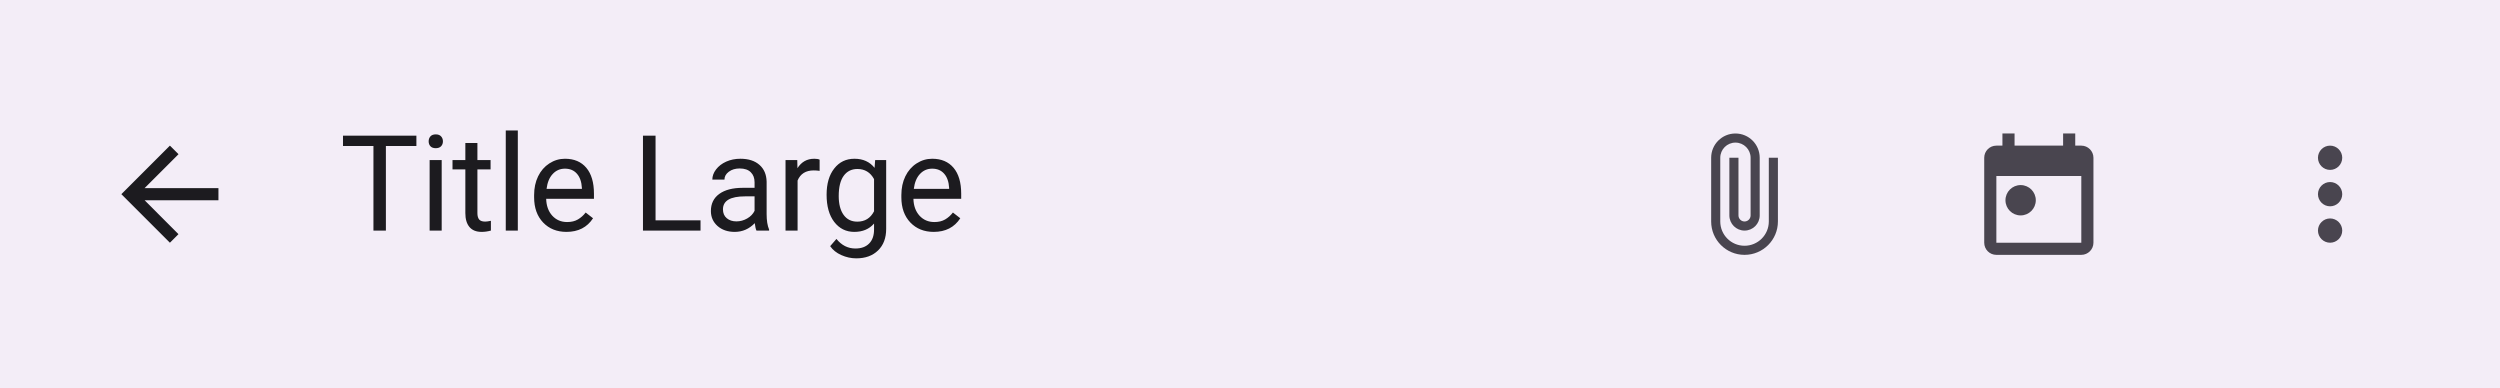
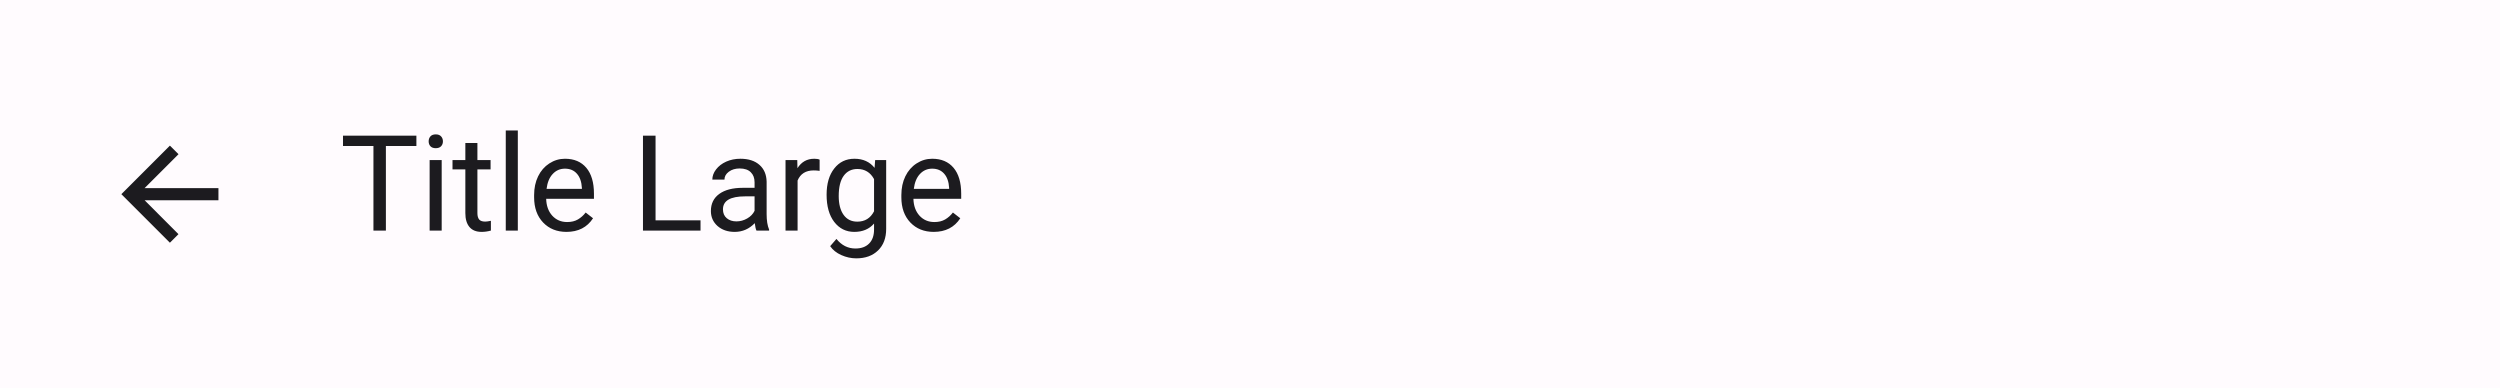
<svg xmlns="http://www.w3.org/2000/svg" width="412" height="64" viewBox="0 0 412 64" fill="none">
  <rect width="412" height="64" fill="#FFFBFE" />
-   <rect width="412" height="64" fill="#6750A4" fill-opacity="0.08" />
  <path d="M36 31H23.83L29.42 25.41L28 24L20 32L28 40L29.41 38.59L23.83 33H36V31Z" fill="#1C1B1F" />
  <path d="M68.622 24.057H63.595V38H61.543V24.057H56.526V22.359H68.622V24.057ZM72.79 38H70.803V26.377H72.79V38ZM70.642 23.294C70.642 22.972 70.738 22.7 70.932 22.477C71.132 22.256 71.426 22.145 71.812 22.145C72.199 22.145 72.493 22.256 72.693 22.477C72.894 22.7 72.994 22.972 72.994 23.294C72.994 23.616 72.894 23.885 72.693 24.1C72.493 24.314 72.199 24.422 71.812 24.422C71.426 24.422 71.132 24.314 70.932 24.1C70.738 23.885 70.642 23.616 70.642 23.294ZM78.677 23.562V26.377H80.847V27.913H78.677V35.121C78.677 35.587 78.773 35.938 78.967 36.174C79.16 36.403 79.49 36.518 79.955 36.518C80.184 36.518 80.499 36.475 80.9 36.389V38C80.378 38.143 79.869 38.215 79.375 38.215C78.487 38.215 77.817 37.946 77.366 37.409C76.915 36.872 76.689 36.109 76.689 35.121V27.913H74.573V26.377H76.689V23.562H78.677ZM85.337 38H83.35V21.5H85.337V38ZM93.351 38.215C91.775 38.215 90.493 37.699 89.505 36.668C88.517 35.63 88.022 34.244 88.022 32.511V32.145C88.022 30.992 88.241 29.965 88.678 29.062C89.122 28.153 89.738 27.444 90.525 26.936C91.32 26.42 92.18 26.162 93.103 26.162C94.615 26.162 95.789 26.66 96.627 27.655C97.465 28.651 97.884 30.076 97.884 31.931V32.758H90.01C90.038 33.904 90.371 34.831 91.009 35.54C91.653 36.242 92.47 36.593 93.458 36.593C94.16 36.593 94.754 36.45 95.241 36.163C95.728 35.877 96.154 35.497 96.519 35.024L97.733 35.97C96.759 37.467 95.299 38.215 93.351 38.215ZM93.103 27.795C92.301 27.795 91.628 28.088 91.084 28.676C90.54 29.256 90.203 30.072 90.074 31.125H95.897V30.975C95.839 29.965 95.567 29.184 95.08 28.633C94.593 28.074 93.934 27.795 93.103 27.795ZM108.035 36.313H115.447V38H105.962V22.359H108.035V36.313ZM124.664 38C124.549 37.771 124.456 37.363 124.385 36.775C123.461 37.735 122.358 38.215 121.076 38.215C119.93 38.215 118.989 37.893 118.251 37.248C117.521 36.596 117.155 35.773 117.155 34.777C117.155 33.567 117.614 32.629 118.53 31.963C119.454 31.29 120.75 30.953 122.419 30.953H124.353V30.04C124.353 29.345 124.145 28.794 123.729 28.386C123.314 27.97 122.702 27.763 121.893 27.763C121.184 27.763 120.589 27.942 120.109 28.3C119.63 28.658 119.39 29.091 119.39 29.6H117.392C117.392 29.02 117.596 28.461 118.004 27.924C118.419 27.38 118.978 26.95 119.68 26.635C120.389 26.32 121.166 26.162 122.011 26.162C123.35 26.162 124.399 26.499 125.158 27.172C125.917 27.838 126.311 28.758 126.34 29.933V35.282C126.34 36.349 126.476 37.198 126.748 37.828V38H124.664ZM121.366 36.485C121.989 36.485 122.58 36.324 123.139 36.002C123.697 35.68 124.102 35.261 124.353 34.745V32.36H122.795C120.36 32.36 119.143 33.073 119.143 34.498C119.143 35.121 119.35 35.608 119.766 35.959C120.181 36.31 120.715 36.485 121.366 36.485ZM135.073 28.16C134.772 28.11 134.447 28.085 134.096 28.085C132.792 28.085 131.908 28.64 131.442 29.75V38H129.455V26.377H131.389L131.421 27.72C132.073 26.681 132.996 26.162 134.192 26.162C134.579 26.162 134.873 26.212 135.073 26.312V28.16ZM136.223 32.092C136.223 30.28 136.642 28.84 137.479 27.773C138.317 26.699 139.427 26.162 140.81 26.162C142.228 26.162 143.334 26.663 144.129 27.666L144.226 26.377H146.041V37.721C146.041 39.225 145.593 40.41 144.698 41.276C143.81 42.143 142.614 42.576 141.11 42.576C140.272 42.576 139.452 42.397 138.65 42.039C137.848 41.681 137.236 41.19 136.813 40.567L137.845 39.375C138.697 40.428 139.739 40.954 140.971 40.954C141.938 40.954 142.689 40.682 143.227 40.138C143.771 39.593 144.043 38.827 144.043 37.839V36.84C143.248 37.757 142.163 38.215 140.788 38.215C139.427 38.215 138.325 37.667 137.479 36.571C136.642 35.476 136.223 33.982 136.223 32.092ZM138.221 32.317C138.221 33.628 138.489 34.659 139.026 35.411C139.563 36.156 140.315 36.528 141.282 36.528C142.535 36.528 143.456 35.959 144.043 34.82V29.514C143.434 28.404 142.521 27.849 141.304 27.849C140.337 27.849 139.581 28.225 139.037 28.977C138.493 29.729 138.221 30.842 138.221 32.317ZM153.872 38.215C152.297 38.215 151.015 37.699 150.026 36.668C149.038 35.63 148.544 34.244 148.544 32.511V32.145C148.544 30.992 148.762 29.965 149.199 29.062C149.643 28.153 150.259 27.444 151.047 26.936C151.842 26.42 152.701 26.162 153.625 26.162C155.136 26.162 156.311 26.66 157.148 27.655C157.986 28.651 158.405 30.076 158.405 31.931V32.758H150.531C150.56 33.904 150.893 34.831 151.53 35.54C152.175 36.242 152.991 36.593 153.979 36.593C154.681 36.593 155.276 36.45 155.763 36.163C156.25 35.877 156.676 35.497 157.041 35.024L158.255 35.97C157.281 37.467 155.82 38.215 153.872 38.215ZM153.625 27.795C152.823 27.795 152.15 28.088 151.605 28.676C151.061 29.256 150.725 30.072 150.596 31.125H156.418V30.975C156.361 29.965 156.089 29.184 155.602 28.633C155.115 28.074 154.456 27.795 153.625 27.795Z" fill="#1C1B1F" />
  <g clip-path="url(#clip0_9_14474)">
-     <path d="M291.5 26V36.5C291.5 38.71 289.71 40.5 287.5 40.5C285.29 40.5 283.5 38.71 283.5 36.5V26C283.5 24.62 284.62 23.5 286 23.5C287.38 23.5 288.5 24.62 288.5 26V35.5C288.5 36.05 288.05 36.5 287.5 36.5C286.95 36.5 286.5 36.05 286.5 35.5V26H285V35.5C285 36.88 286.12 38 287.5 38C288.88 38 290 36.88 290 35.5V26C290 23.79 288.21 22 286 22C283.79 22 282 23.79 282 26V36.5C282 39.54 284.46 42 287.5 42C290.54 42 293 39.54 293 36.5V26H291.5Z" fill="#49454F" />
-     <path fill-rule="evenodd" clip-rule="evenodd" d="M343 24H342V22H340V24H332V22H330V24H329C327.89 24 327 24.9 327 26V40C327 41.1 327.89 42 329 42H343C344.1 42 345 41.1 345 40V26C345 24.9 344.1 24 343 24ZM343 40H329V29H343V40ZM330.5 33C330.5 31.62 331.62 30.5 333 30.5C334.38 30.5 335.5 31.62 335.5 33C335.5 34.38 334.38 35.5 333 35.5C331.62 35.5 330.5 34.38 330.5 33Z" fill="#49454F" />
-     <path fill-rule="evenodd" clip-rule="evenodd" d="M384 28C385.1 28 386 27.1 386 26C386 24.9 385.1 24 384 24C382.9 24 382 24.9 382 26C382 27.1 382.9 28 384 28ZM384 30C382.9 30 382 30.9 382 32C382 33.1 382.9 34 384 34C385.1 34 386 33.1 386 32C386 30.9 385.1 30 384 30ZM382 38C382 36.9 382.9 36 384 36C385.1 36 386 36.9 386 38C386 39.1 385.1 40 384 40C382.9 40 382 39.1 382 38Z" fill="#49454F" />
-   </g>
+     </g>
  <defs>
    <clipPath id="clip0_9_14474">
      <rect width="120" height="24" fill="white" transform="translate(276 20)" />
    </clipPath>
  </defs>
</svg>